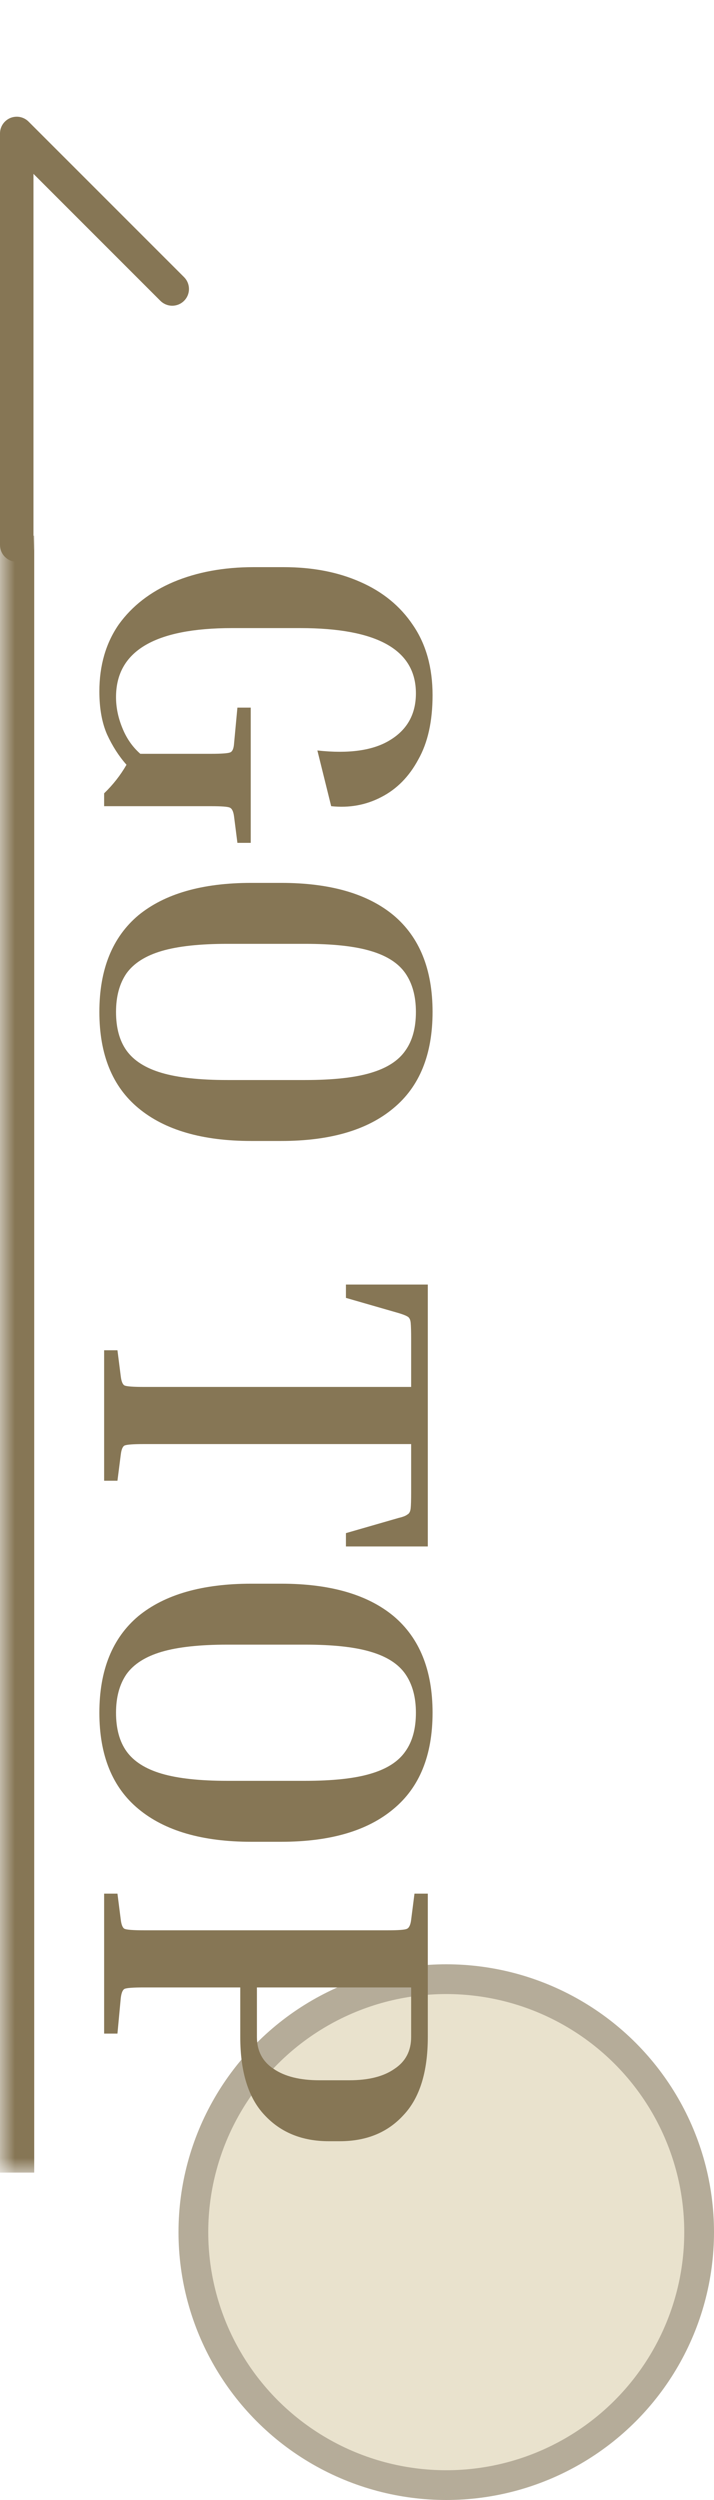
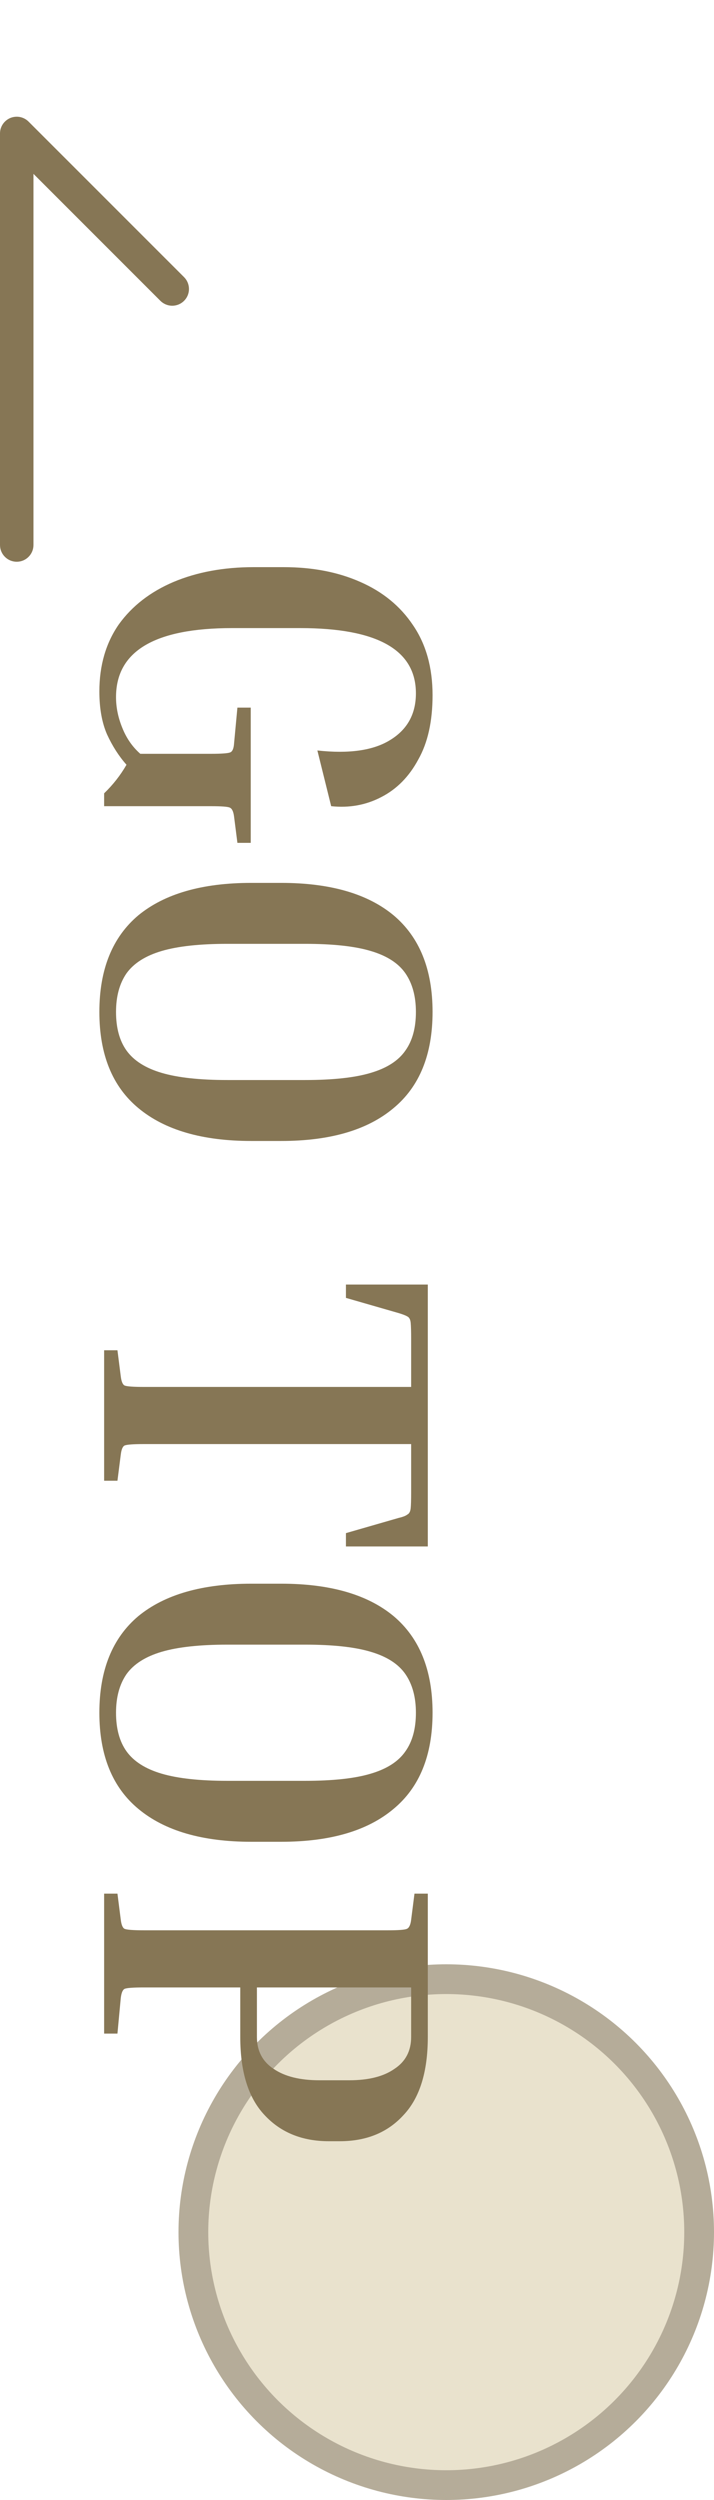
<svg xmlns="http://www.w3.org/2000/svg" width="24" height="84" viewBox="0 0 24 84" fill="none">
  <circle cx="15" cy="75" r="8.5" fill="#DBCFAB" fill-opacity="0.6" stroke="#B5AC99" />
  <path d="M0 4.483V18.312C0 18.462 0.059 18.605 0.165 18.71C0.27 18.816 0.413 18.875 0.562 18.875C0.712 18.875 0.855 18.816 0.96 18.71C1.066 18.605 1.125 18.462 1.125 18.312V5.842L5.391 10.108C5.496 10.213 5.64 10.273 5.789 10.273C5.938 10.273 6.081 10.214 6.187 10.108C6.293 10.003 6.352 9.86 6.352 9.711C6.352 9.561 6.293 9.418 6.188 9.313L0.96 4.086C0.881 4.007 0.781 3.954 0.672 3.932C0.563 3.911 0.45 3.922 0.347 3.964C0.245 4.007 0.157 4.079 0.095 4.171C0.033 4.263 0 4.372 0 4.483Z" fill="#867655" />
  <mask id="path-3-inside-1_1187_2709" fill="white">
-     <path d="M0 18H19V73H0V18Z" />
-   </mask>
+     </mask>
  <path d="M1.15 73V18H-1.15V73H1.15Z" fill="#867655" mask="url(#path-3-inside-1_1187_2709)" />
  <path d="M7.98 23.776L8.428 23.776L8.428 28.32L7.98 28.32L7.868 27.44C7.847 27.269 7.799 27.168 7.724 27.136C7.66 27.104 7.447 27.088 7.084 27.088L3.5 27.088L3.5 26.656C3.799 26.368 4.049 26.048 4.252 25.696C3.996 25.408 3.777 25.067 3.596 24.672C3.425 24.277 3.34 23.797 3.34 23.232C3.34 22.357 3.559 21.605 3.996 20.976C4.444 20.357 5.057 19.883 5.836 19.552C6.625 19.221 7.521 19.056 8.524 19.056L9.532 19.056C10.503 19.056 11.361 19.221 12.108 19.552C12.865 19.883 13.457 20.368 13.884 21.008C14.321 21.648 14.54 22.432 14.54 23.36C14.54 24.235 14.38 24.955 14.06 25.52C13.751 26.096 13.335 26.517 12.812 26.784C12.3 27.051 11.74 27.152 11.132 27.088L10.668 25.216C11.735 25.333 12.551 25.216 13.116 24.864C13.692 24.512 13.98 23.989 13.98 23.296C13.98 21.835 12.684 21.104 10.092 21.104L7.804 21.104C5.201 21.104 3.9 21.877 3.9 23.424C3.9 23.765 3.969 24.107 4.108 24.448C4.247 24.8 4.449 25.093 4.716 25.328L7.084 25.328C7.447 25.328 7.665 25.312 7.74 25.28C7.815 25.248 7.857 25.147 7.868 24.976L7.98 23.776ZM9.452 38.337L8.444 38.337C6.801 38.337 5.537 37.969 4.652 37.233C3.777 36.508 3.34 35.431 3.34 34.001C3.34 32.572 3.777 31.489 4.652 30.753C5.537 30.028 6.801 29.665 8.444 29.665L9.452 29.665C11.095 29.665 12.353 30.028 13.228 30.753C14.103 31.489 14.54 32.572 14.54 34.001C14.54 35.431 14.103 36.508 13.228 37.233C12.353 37.969 11.095 38.337 9.452 38.337ZM10.252 36.289C11.191 36.289 11.927 36.209 12.46 36.049C13.004 35.889 13.393 35.639 13.628 35.297C13.863 34.967 13.98 34.535 13.98 34.001C13.98 33.479 13.863 33.047 13.628 32.705C13.393 32.364 13.004 32.113 12.46 31.953C11.927 31.793 11.191 31.713 10.252 31.713L7.644 31.713C6.716 31.713 5.98 31.793 5.436 31.953C4.892 32.113 4.497 32.364 4.252 32.705C4.017 33.047 3.9 33.479 3.9 34.001C3.9 34.535 4.017 34.967 4.252 35.297C4.497 35.639 4.892 35.889 5.436 36.049C5.98 36.209 6.716 36.289 7.644 36.289L10.252 36.289ZM14.38 43.161L14.38 51.961L11.628 51.961L11.628 51.513L13.404 51.001C13.543 50.969 13.639 50.931 13.692 50.889C13.756 50.857 13.793 50.787 13.804 50.681C13.815 50.574 13.82 50.393 13.82 50.137L13.82 48.521L4.844 48.521C4.481 48.521 4.263 48.537 4.188 48.569C4.124 48.601 4.081 48.702 4.06 48.873L3.948 49.753L3.5 49.753L3.5 45.369L3.948 45.369L4.06 46.249C4.081 46.419 4.124 46.521 4.188 46.553C4.263 46.585 4.481 46.601 4.844 46.601L13.82 46.601L13.82 44.985C13.82 44.739 13.815 44.558 13.804 44.441C13.793 44.334 13.756 44.265 13.692 44.233C13.639 44.201 13.543 44.163 13.404 44.121L11.628 43.609L11.628 43.161L14.38 43.161ZM9.452 61.884L8.444 61.884C6.801 61.884 5.537 61.516 4.652 60.78C3.777 60.055 3.34 58.978 3.34 57.548C3.34 56.119 3.777 55.036 4.652 54.3C5.537 53.575 6.801 53.212 8.444 53.212L9.452 53.212C11.095 53.212 12.353 53.575 13.228 54.3C14.103 55.036 14.54 56.119 14.54 57.548C14.54 58.978 14.103 60.055 13.228 60.78C12.353 61.516 11.095 61.884 9.452 61.884ZM10.252 59.836C11.191 59.836 11.927 59.756 12.46 59.596C13.004 59.436 13.393 59.186 13.628 58.844C13.863 58.514 13.98 58.082 13.98 57.548C13.98 57.026 13.863 56.594 13.628 56.252C13.393 55.911 13.004 55.66 12.46 55.5C11.927 55.34 11.191 55.26 10.252 55.26L7.644 55.26C6.716 55.26 5.98 55.34 5.436 55.5C4.892 55.66 4.497 55.911 4.252 56.252C4.017 56.594 3.9 57.026 3.9 57.548C3.9 58.082 4.017 58.514 4.252 58.844C4.497 59.186 4.892 59.436 5.436 59.596C5.98 59.756 6.716 59.836 7.644 59.836L10.252 59.836ZM13.932 63.626L14.38 63.626L14.38 68.442C14.38 69.615 14.108 70.49 13.564 71.066C13.031 71.652 12.316 71.945 11.42 71.945L11.052 71.945C10.156 71.945 9.436 71.652 8.892 71.066C8.348 70.49 8.076 69.615 8.076 68.442L8.076 66.778L4.844 66.778C4.481 66.778 4.263 66.793 4.188 66.826C4.124 66.858 4.081 66.959 4.06 67.129L3.948 68.329L3.5 68.329L3.5 63.626L3.948 63.626L4.06 64.505C4.081 64.676 4.124 64.778 4.188 64.809C4.263 64.841 4.481 64.858 4.844 64.858L13.036 64.858C13.399 64.858 13.612 64.841 13.676 64.809C13.751 64.778 13.799 64.676 13.82 64.505L13.932 63.626ZM13.82 68.442L13.82 66.778L8.636 66.778L8.636 68.442C8.636 68.911 8.823 69.268 9.196 69.513C9.569 69.769 10.081 69.897 10.732 69.897L11.74 69.897C12.391 69.897 12.897 69.769 13.26 69.513C13.633 69.268 13.82 68.911 13.82 68.442Z" fill="#867655" />
</svg>